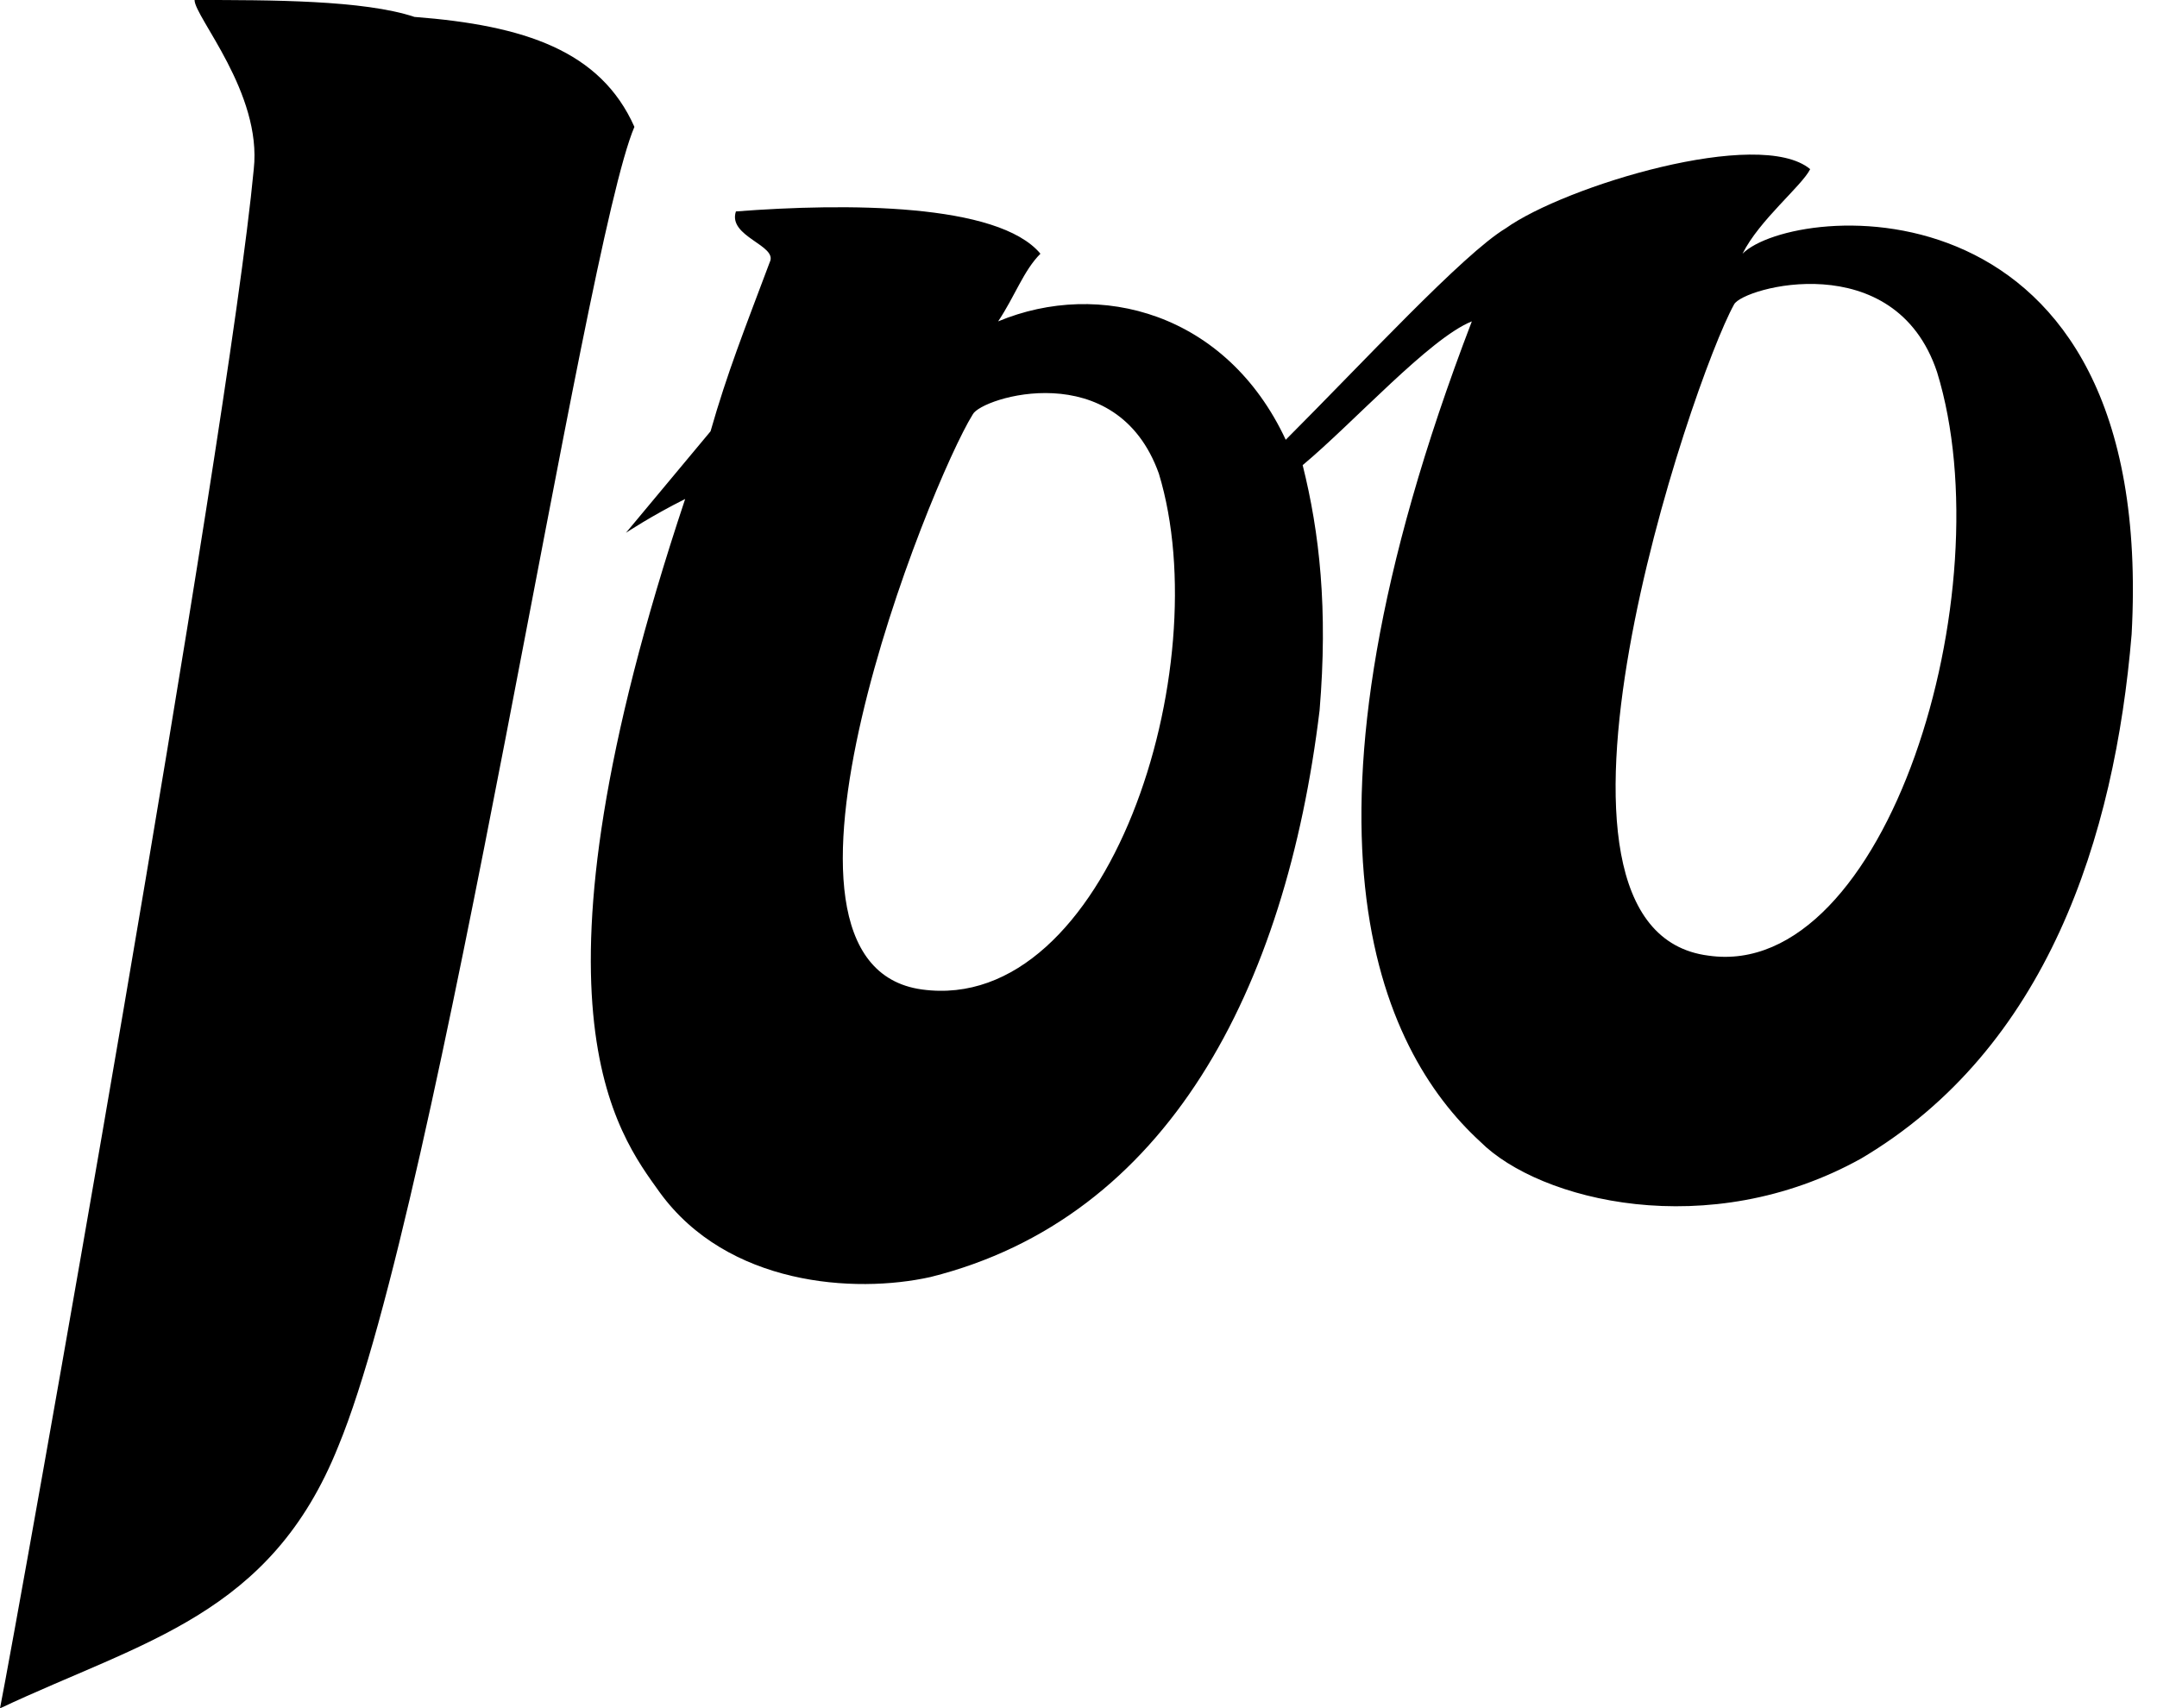
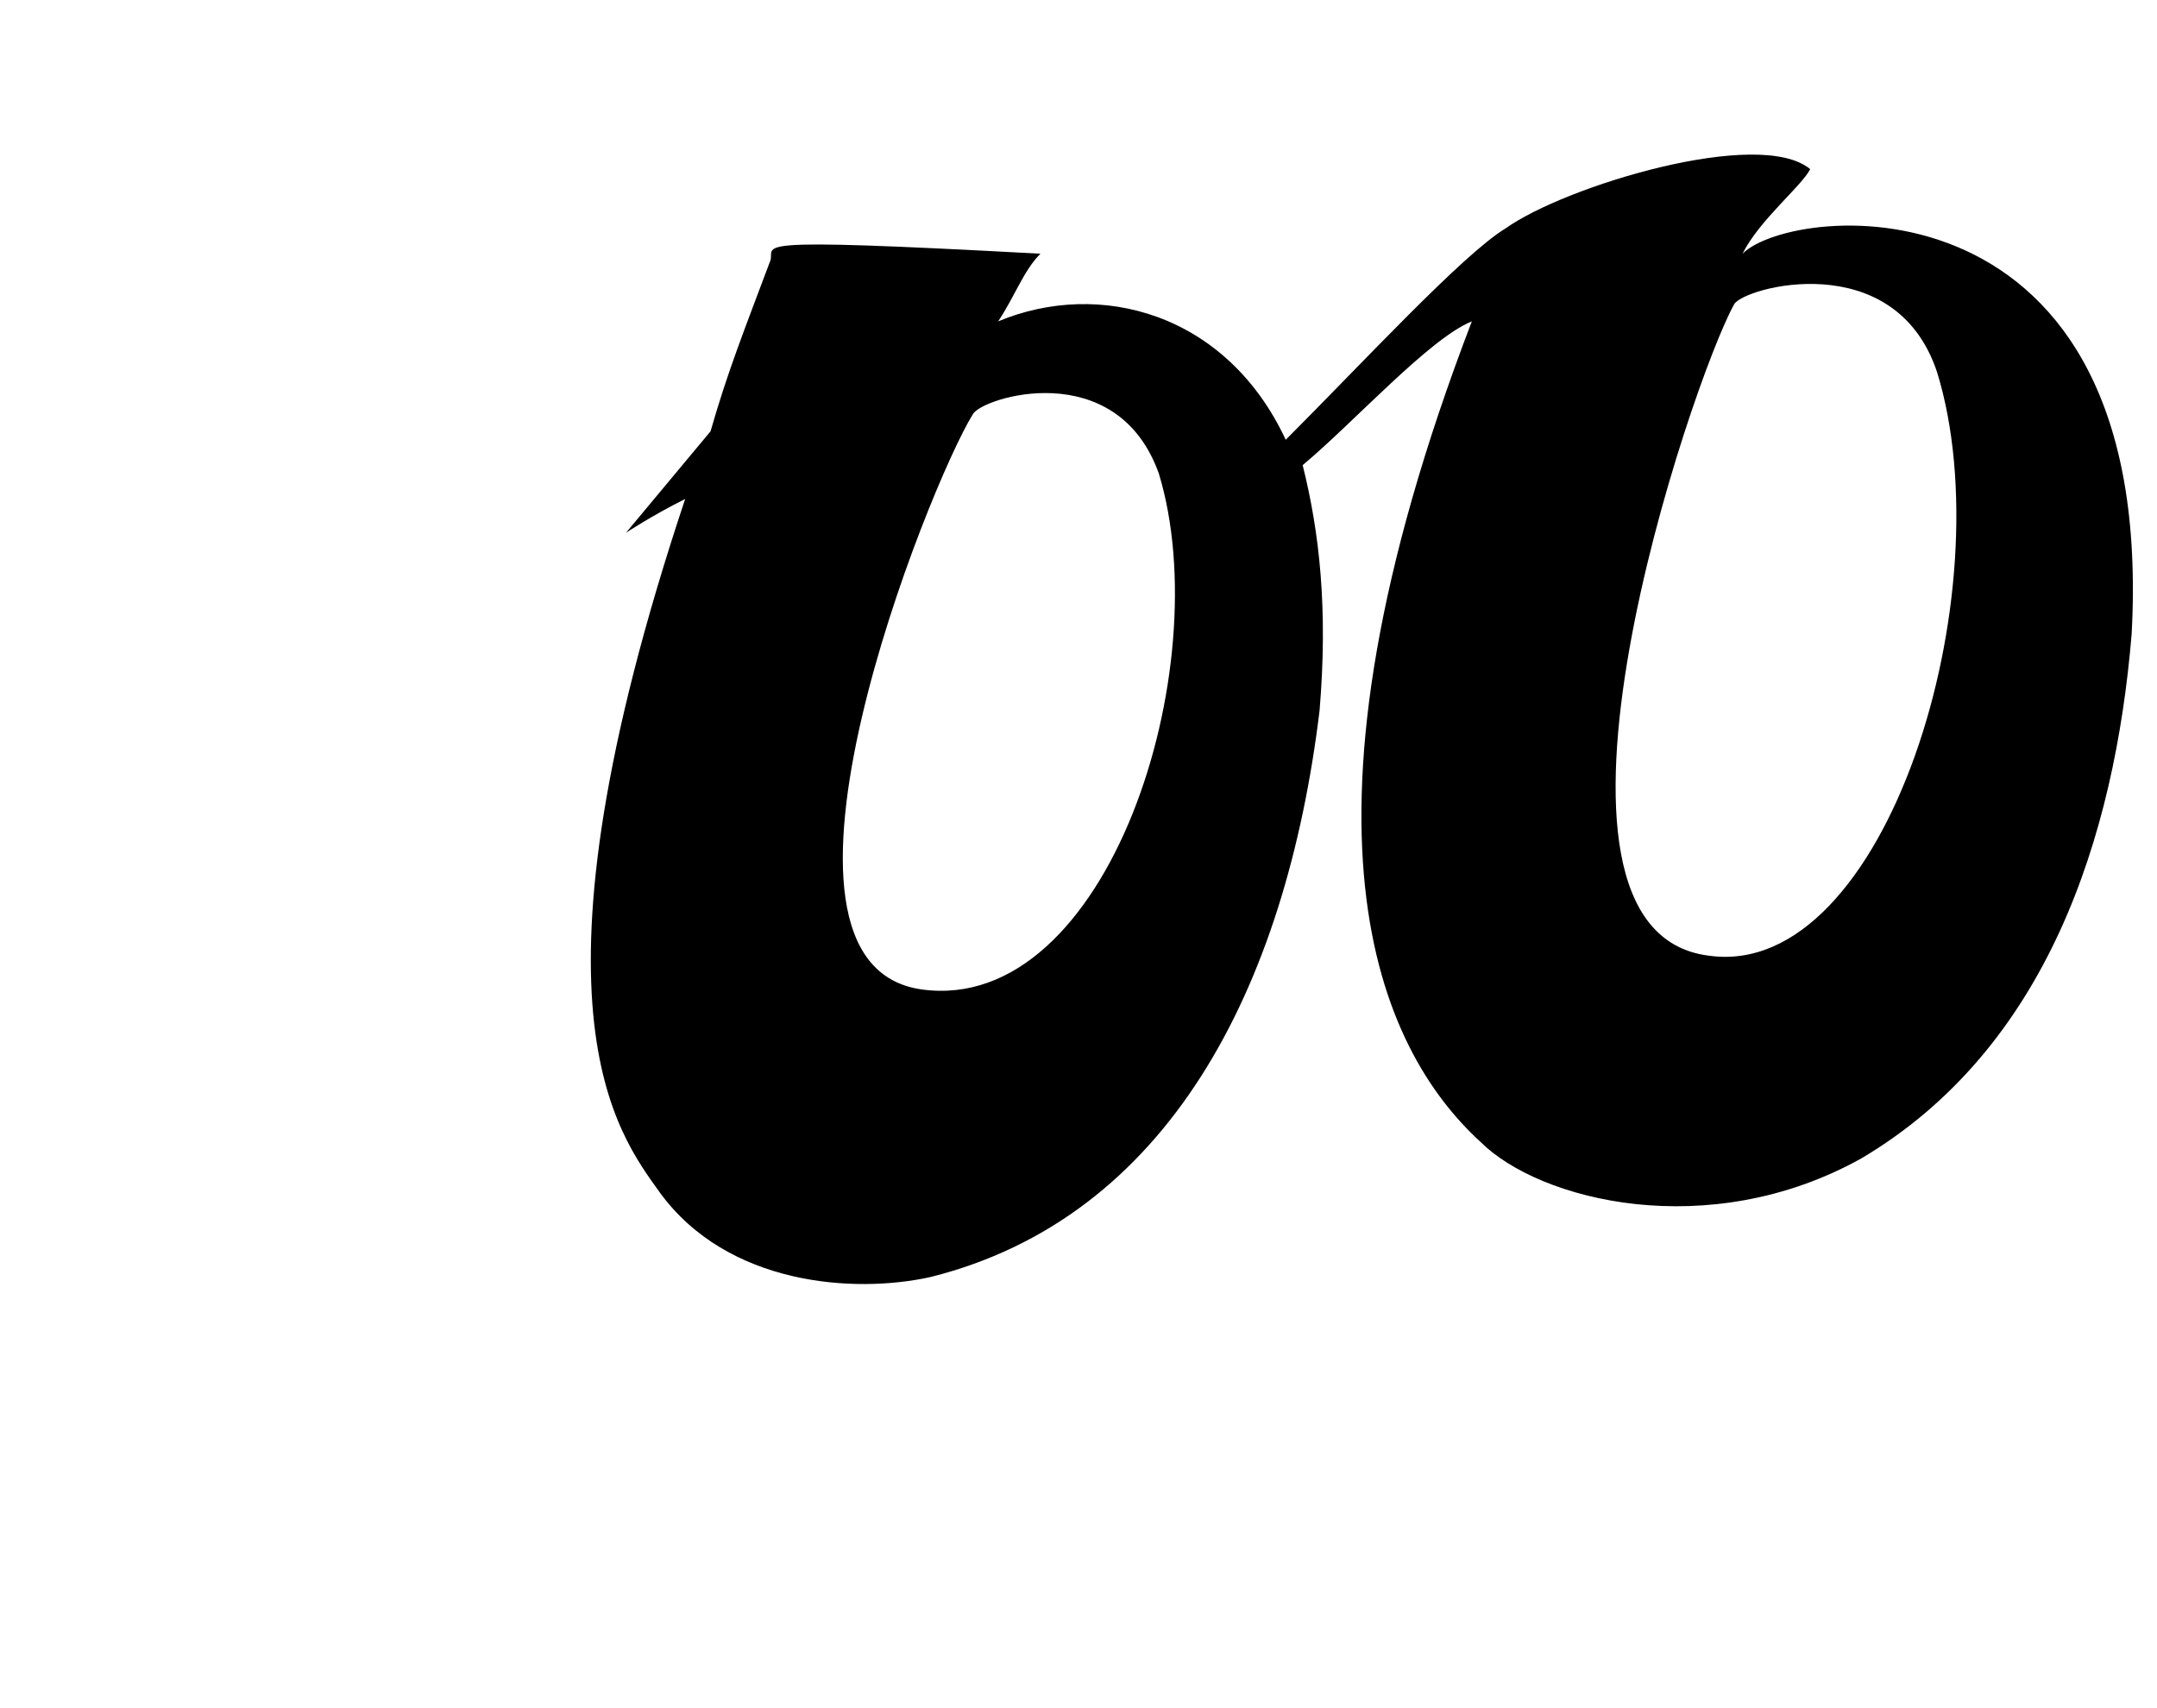
<svg xmlns="http://www.w3.org/2000/svg" height="20.2" preserveAspectRatio="xMidYMid meet" version="1.0" viewBox="0.0 0.0 25.5 20.2" width="25.5" zoomAndPan="magnify">
  <g id="change1_1">
-     <path d="M4.9,0.2C4.3,0,3.2,0,2.3,0C2.3,0.2,3.1,1.1,3,2C2.7,5.2,0.2,19.2,0,20.2c1.7-0.8,3.2-1.1,4-3.1C5.2,14.2,6.9,2.9,7.5,1.5 C7.1,0.6,6.2,0.3,4.9,0.2z" fill="inherit" />
-     <path d="M20.6,3c0.2-0.4,0.7-0.8,0.8-1c-0.6-0.5-2.9,0.2-3.6,0.7c-0.5,0.3-1.7,1.6-2.6,2.5c-0.7-1.5-2.2-1.9-3.4-1.4 c0.2-0.3,0.3-0.6,0.5-0.8c-0.5-0.6-2.3-0.6-3.6-0.5C8.6,2.8,9.2,2.9,9.1,3.1C8.8,3.9,8.6,4.4,8.4,5.1l-1,1.2c0,0,0.3-0.2,0.7-0.4 c-2,6-0.8,7.5-0.3,8.2c0.8,1.1,2.3,1.2,3.2,1c2.8-0.7,4.2-3.4,4.6-6.7c0.1-1.2,0-2.1-0.2-2.9c0.6-0.5,1.5-1.5,2-1.7 c-2.3,6-1.1,8.6,0.1,9.7c0.7,0.7,2.7,1.2,4.5,0.2c2.2-1.3,3-3.8,3.2-6.2C25.5,2,21.2,2.4,20.6,3z M10.9,11.7 c-2.2-0.3,0.1-6,0.6-6.8c0.1-0.2,1.7-0.7,2.2,0.7C14.4,7.9,13.1,12,10.9,11.7z M20.2,11.3C17.8,11,20,4.5,20.5,3.6 c0.1-0.2,1.9-0.7,2.4,0.8C23.7,7,22.3,11.6,20.2,11.3z" fill="inherit" />
+     <path d="M20.6,3c0.2-0.4,0.7-0.8,0.8-1c-0.6-0.5-2.9,0.2-3.6,0.7c-0.5,0.3-1.7,1.6-2.6,2.5c-0.7-1.5-2.2-1.9-3.4-1.4 c0.2-0.3,0.3-0.6,0.5-0.8C8.6,2.8,9.2,2.9,9.1,3.1C8.8,3.9,8.6,4.4,8.4,5.1l-1,1.2c0,0,0.3-0.2,0.7-0.4 c-2,6-0.8,7.5-0.3,8.2c0.8,1.1,2.3,1.2,3.2,1c2.8-0.7,4.2-3.4,4.6-6.7c0.1-1.2,0-2.1-0.2-2.9c0.6-0.5,1.5-1.5,2-1.7 c-2.3,6-1.1,8.6,0.1,9.7c0.7,0.7,2.7,1.2,4.5,0.2c2.2-1.3,3-3.8,3.2-6.2C25.5,2,21.2,2.4,20.6,3z M10.9,11.7 c-2.2-0.3,0.1-6,0.6-6.8c0.1-0.2,1.7-0.7,2.2,0.7C14.4,7.9,13.1,12,10.9,11.7z M20.2,11.3C17.8,11,20,4.5,20.5,3.6 c0.1-0.2,1.9-0.7,2.4,0.8C23.7,7,22.3,11.6,20.2,11.3z" fill="inherit" />
  </g>
</svg>